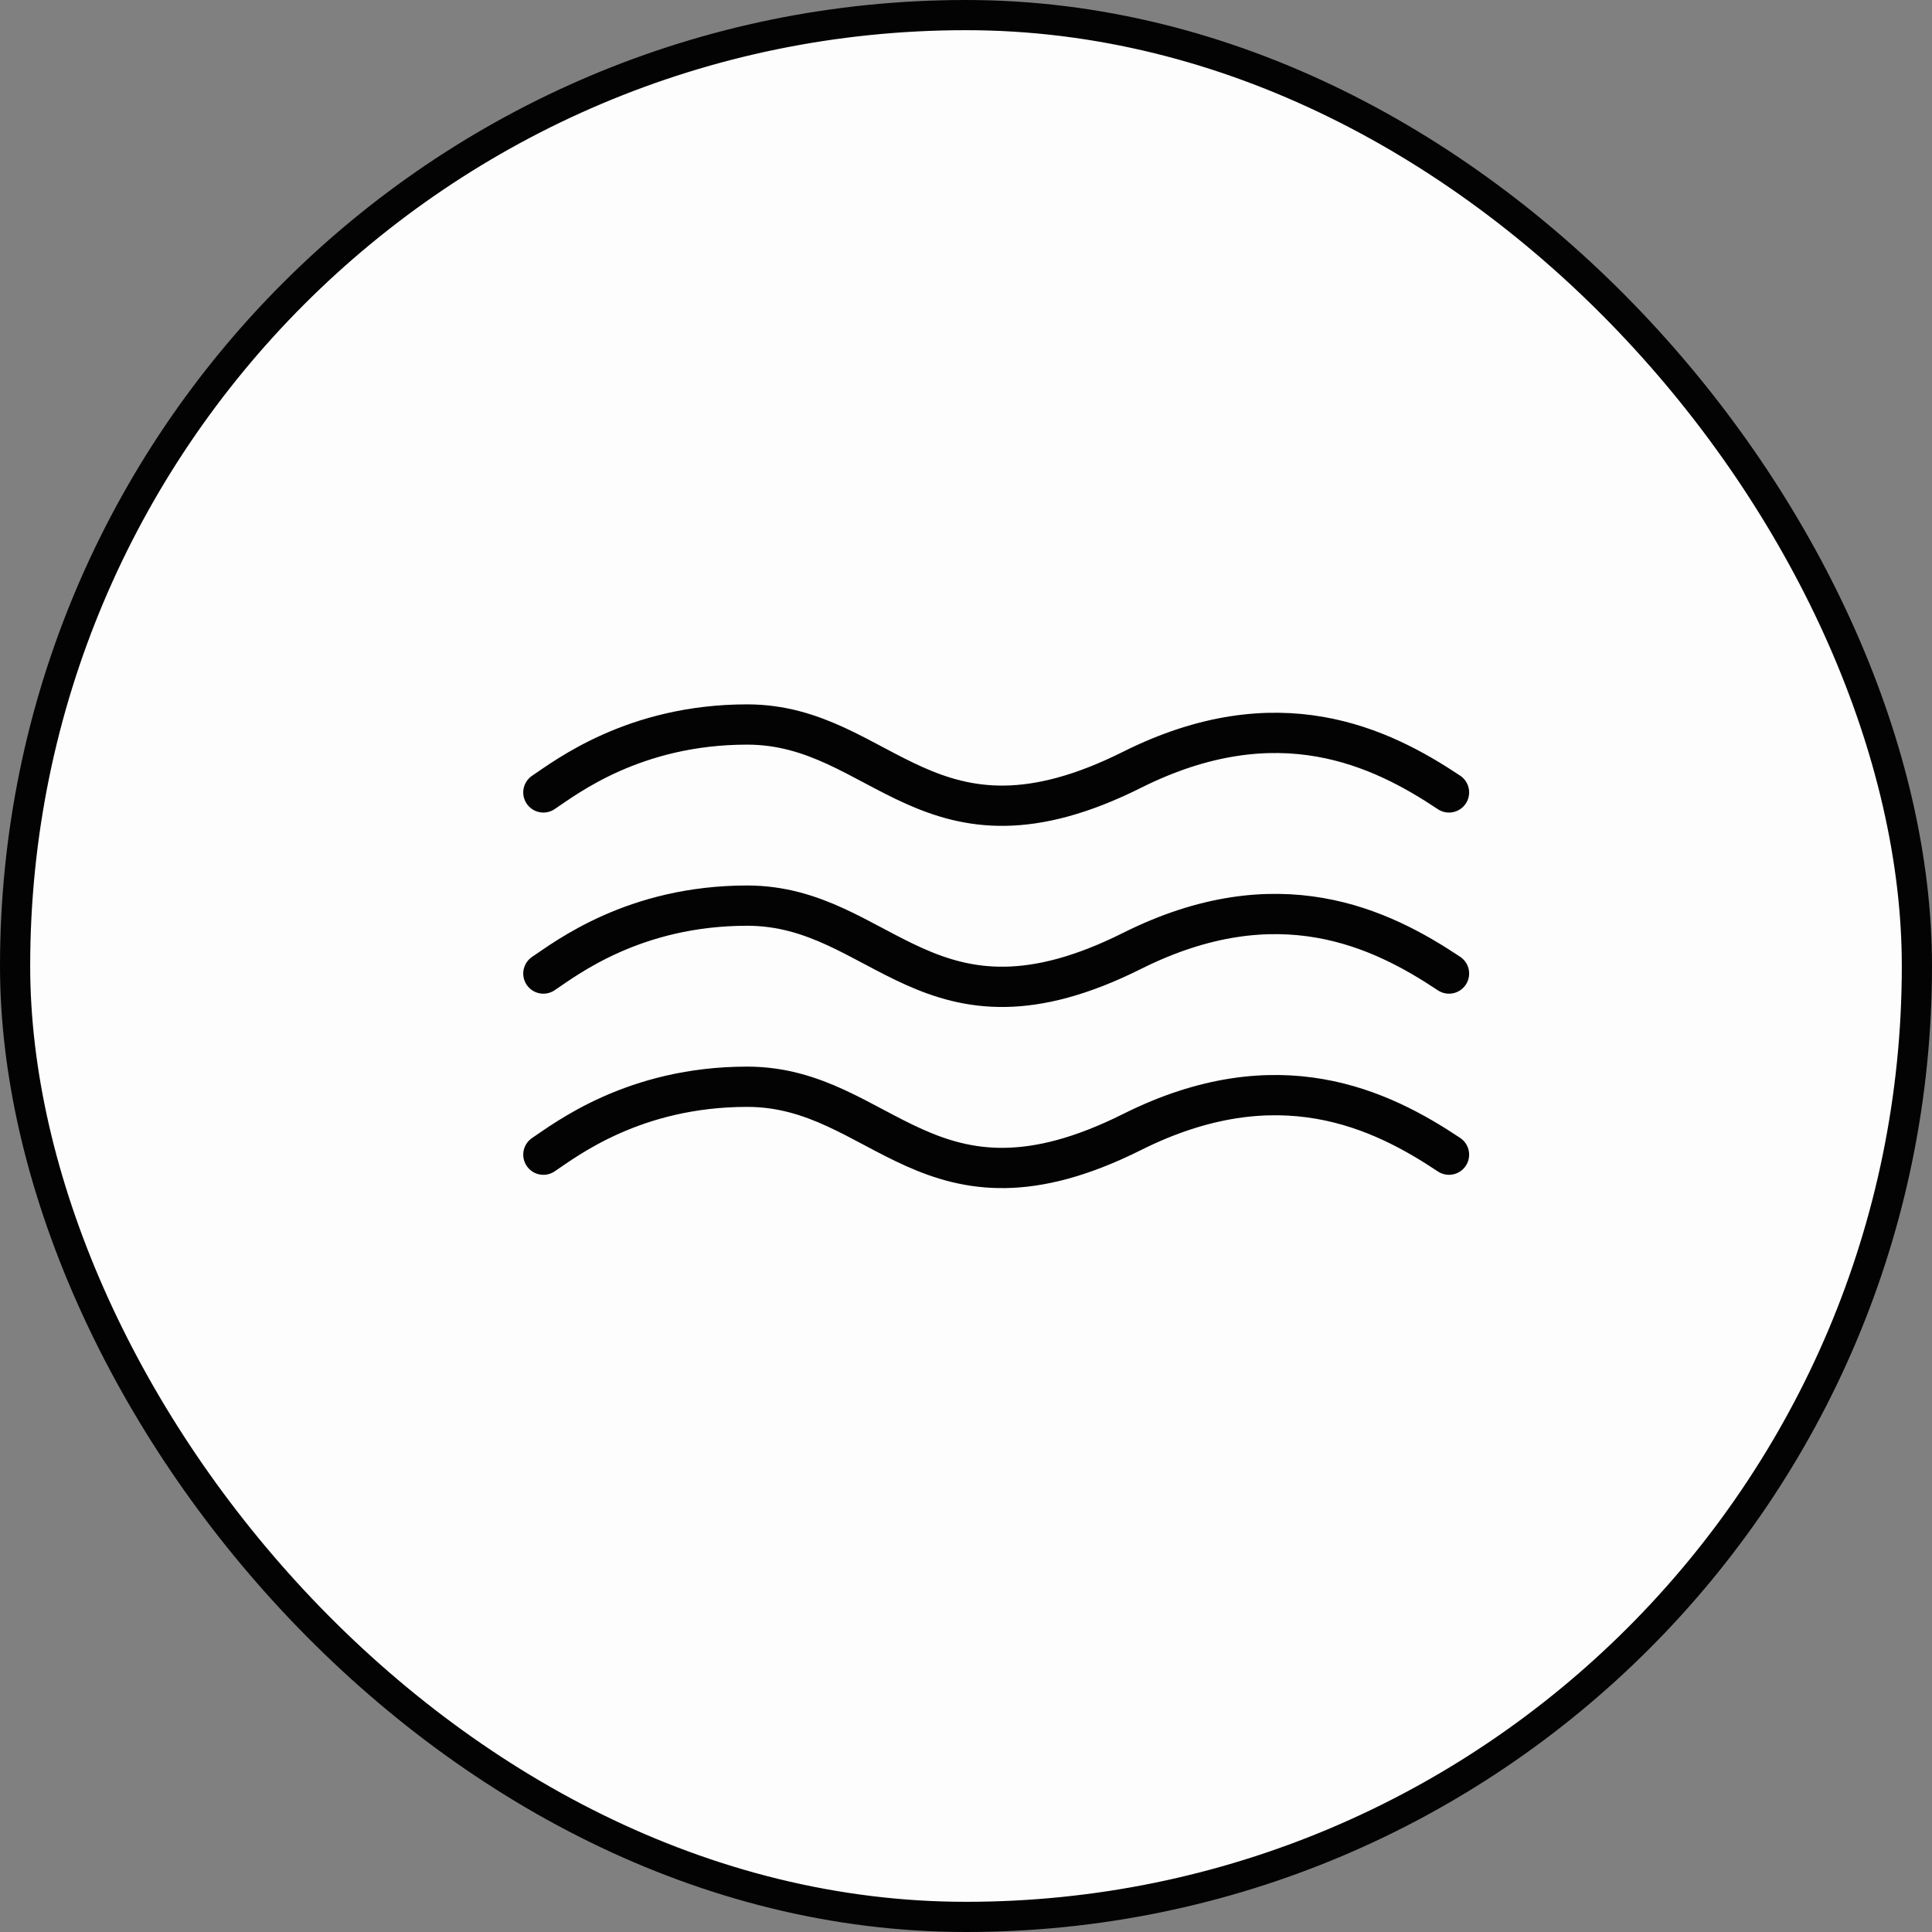
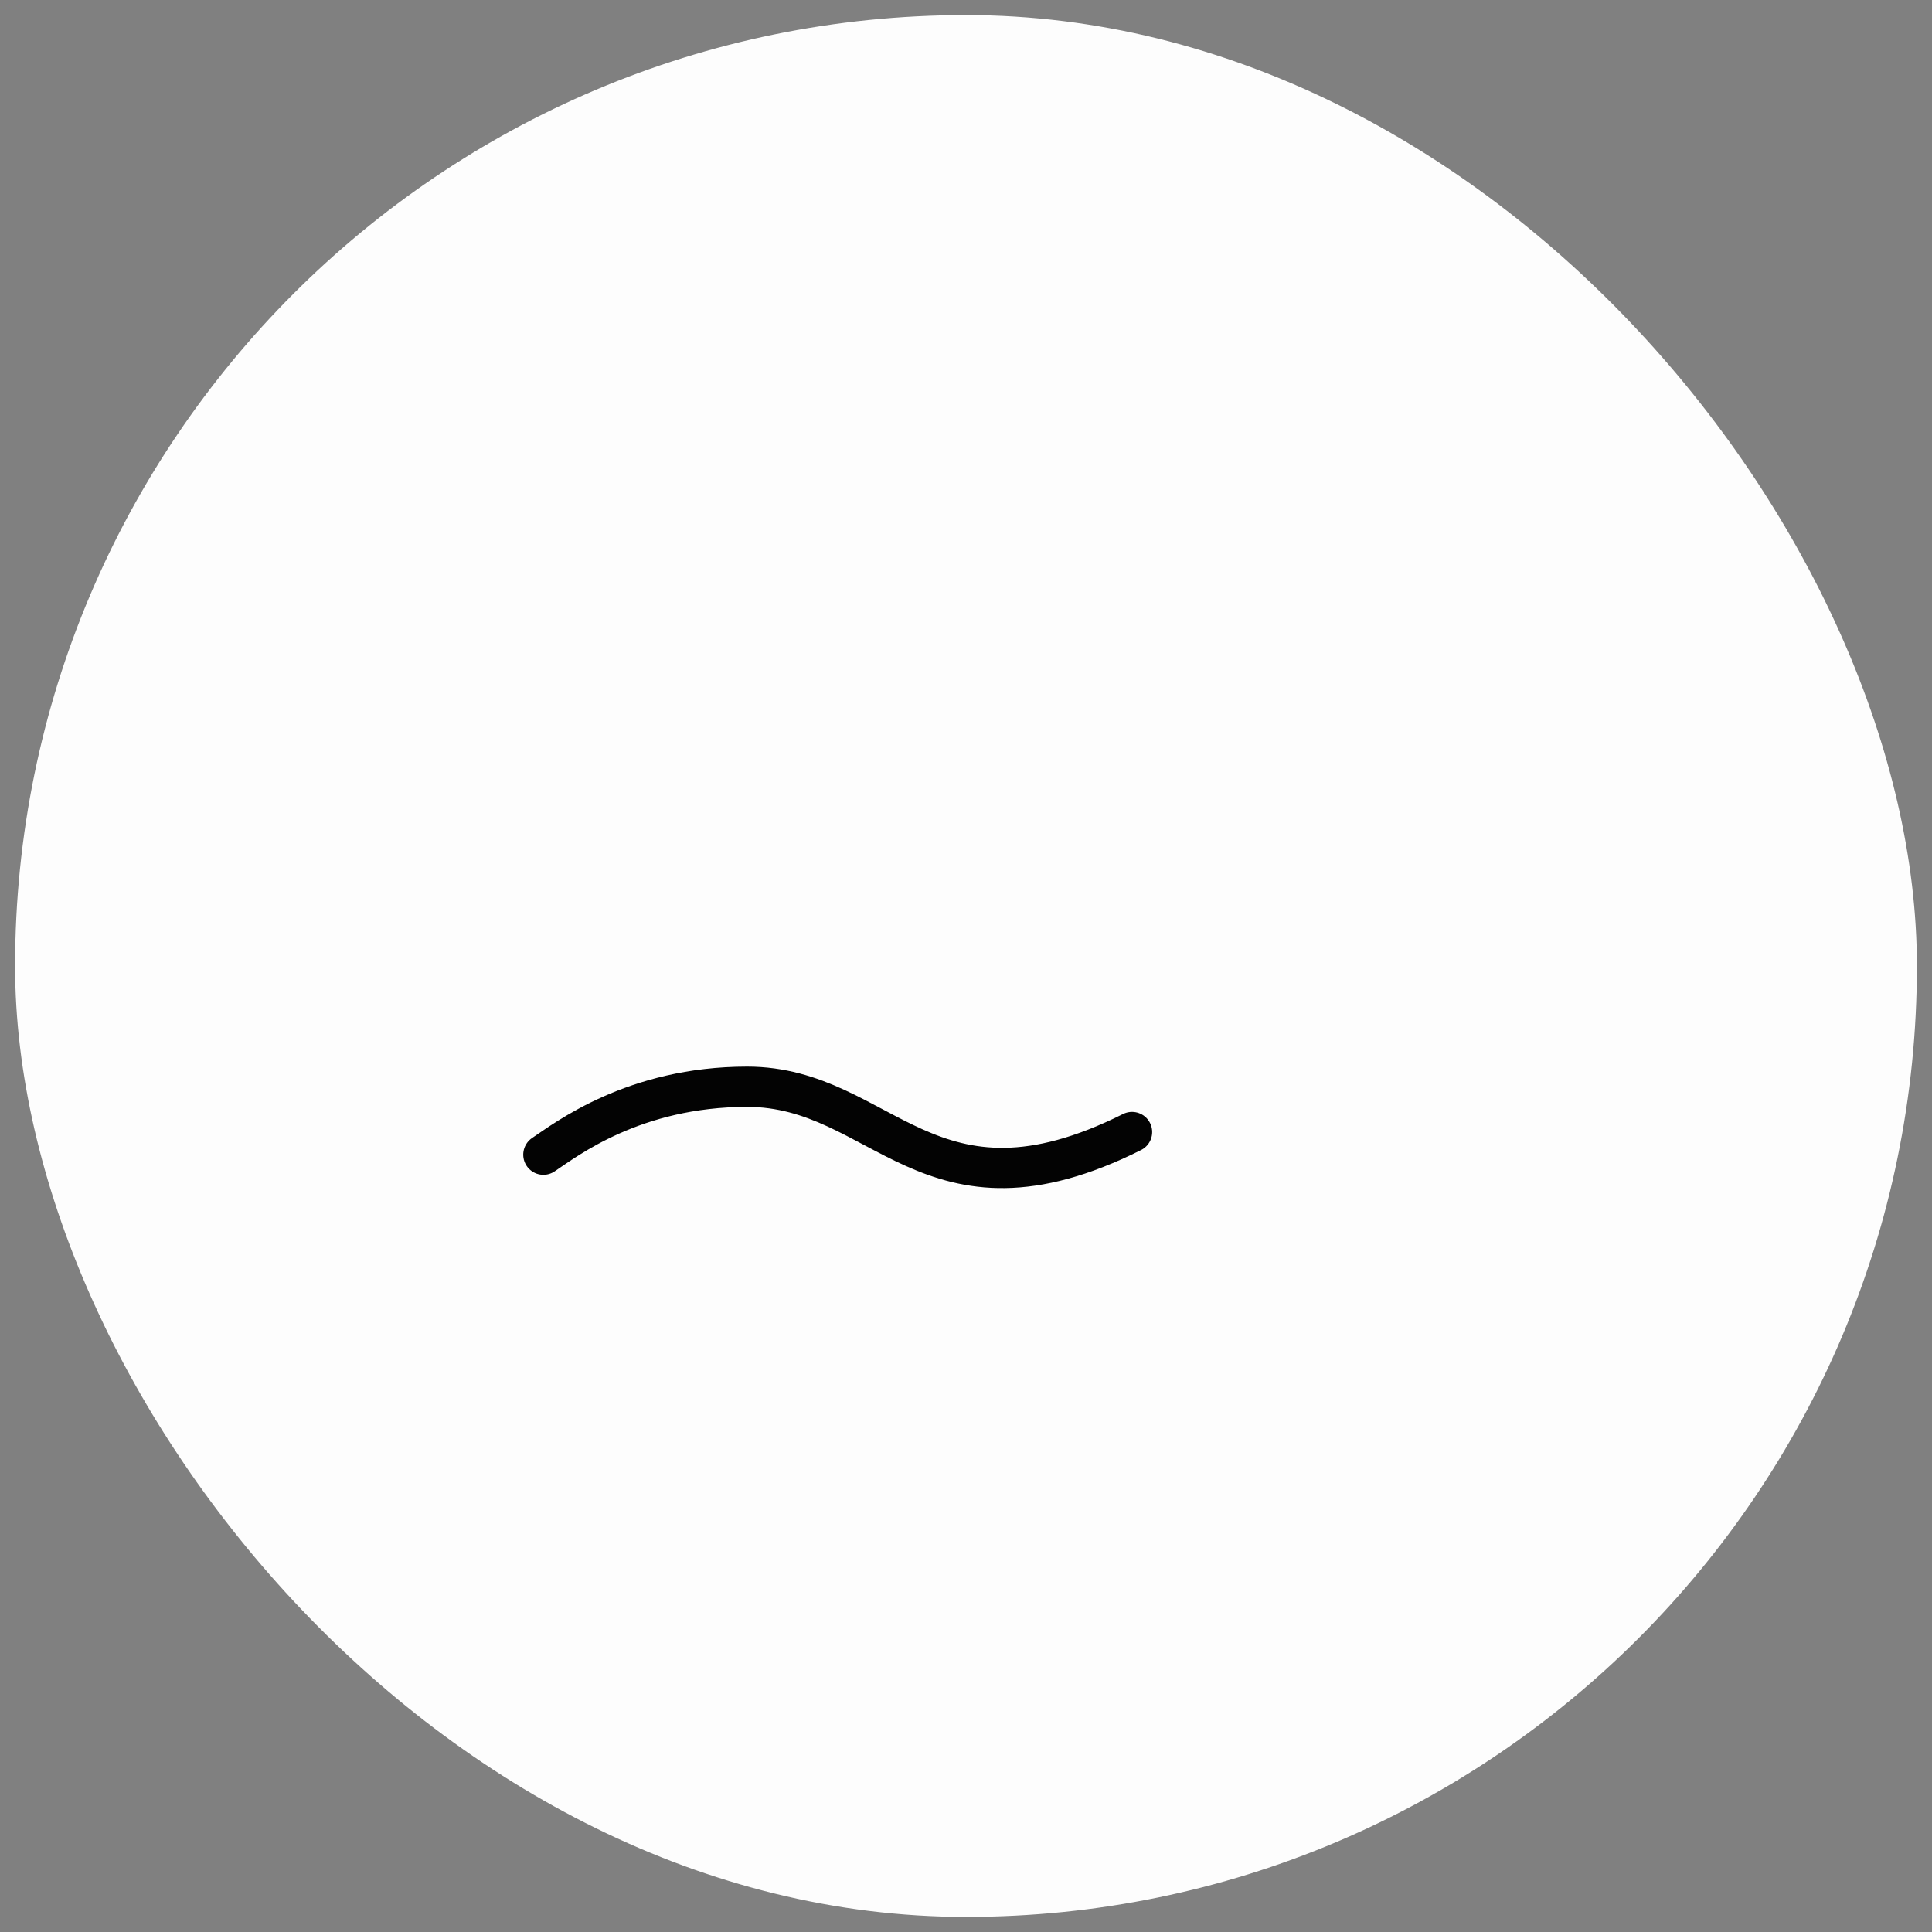
<svg xmlns="http://www.w3.org/2000/svg" fill="none" viewBox="0 0 32 32" height="32" width="32">
  <rect x="0" y="0" width="32" height="32" fill="#808080" stroke="none" />
  <rect fill="#FDFDFD" rx="15.75" height="31.5" width="31.5" y="0.25" x="0.25" />
-   <rect stroke-width="0.5" stroke="#030303" rx="15.75" height="31.5" width="31.5" y="0.25" x="0.25" />
-   <path stroke-linecap="round" stroke-width="0.667" stroke="#030303" d="M9 13.125C9.375 12.875 10.5 12 12.375 12C14.625 12 15.375 14.438 18.75 12.75C21.169 11.54 22.875 12.375 24 13.125" />
-   <path stroke-linecap="round" stroke-width="0.667" stroke="#030303" d="M9 16.125C9.375 15.875 10.5 15 12.375 15C14.625 15 15.375 17.438 18.75 15.75C21.169 14.54 22.875 15.375 24 16.125" />
-   <path stroke-linecap="round" stroke-width="0.667" stroke="#030303" d="M9 19.125C9.375 18.875 10.5 18 12.375 18C14.625 18 15.375 20.438 18.75 18.75C21.169 17.54 22.875 18.375 24 19.125" />
+   <path stroke-linecap="round" stroke-width="0.667" stroke="#030303" d="M9 19.125C9.375 18.875 10.5 18 12.375 18C14.625 18 15.375 20.438 18.75 18.75" />
</svg>